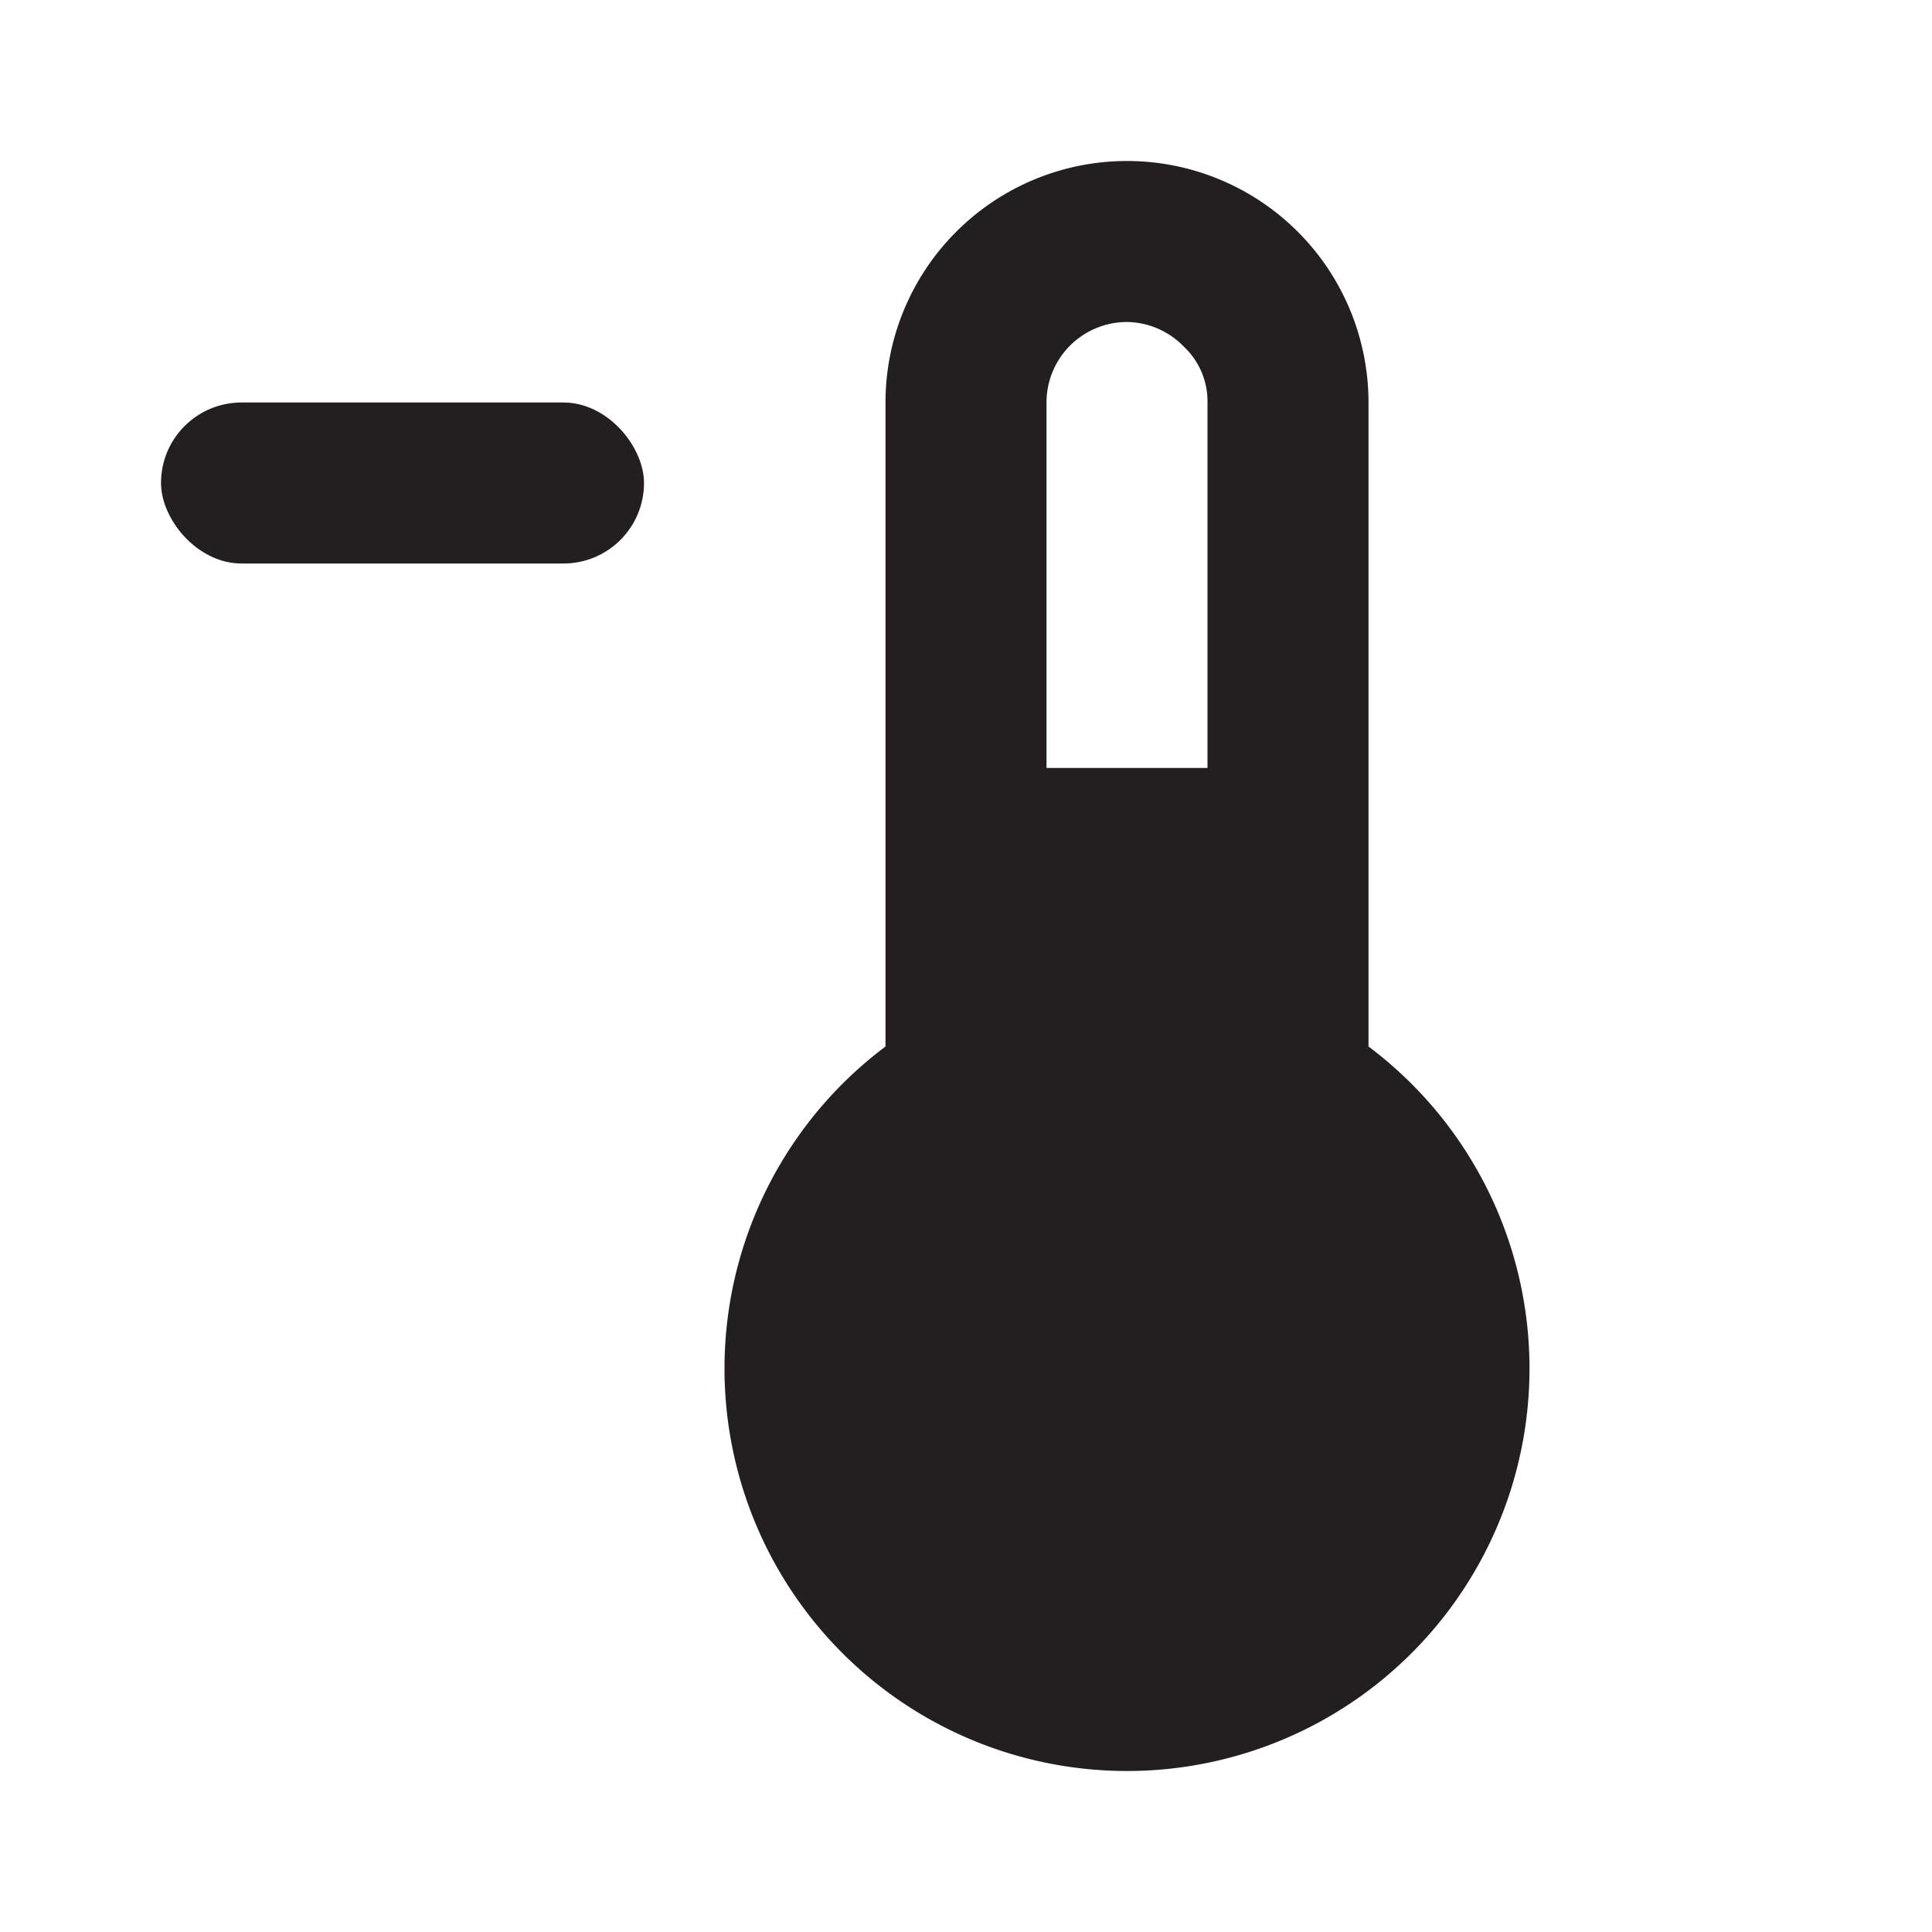
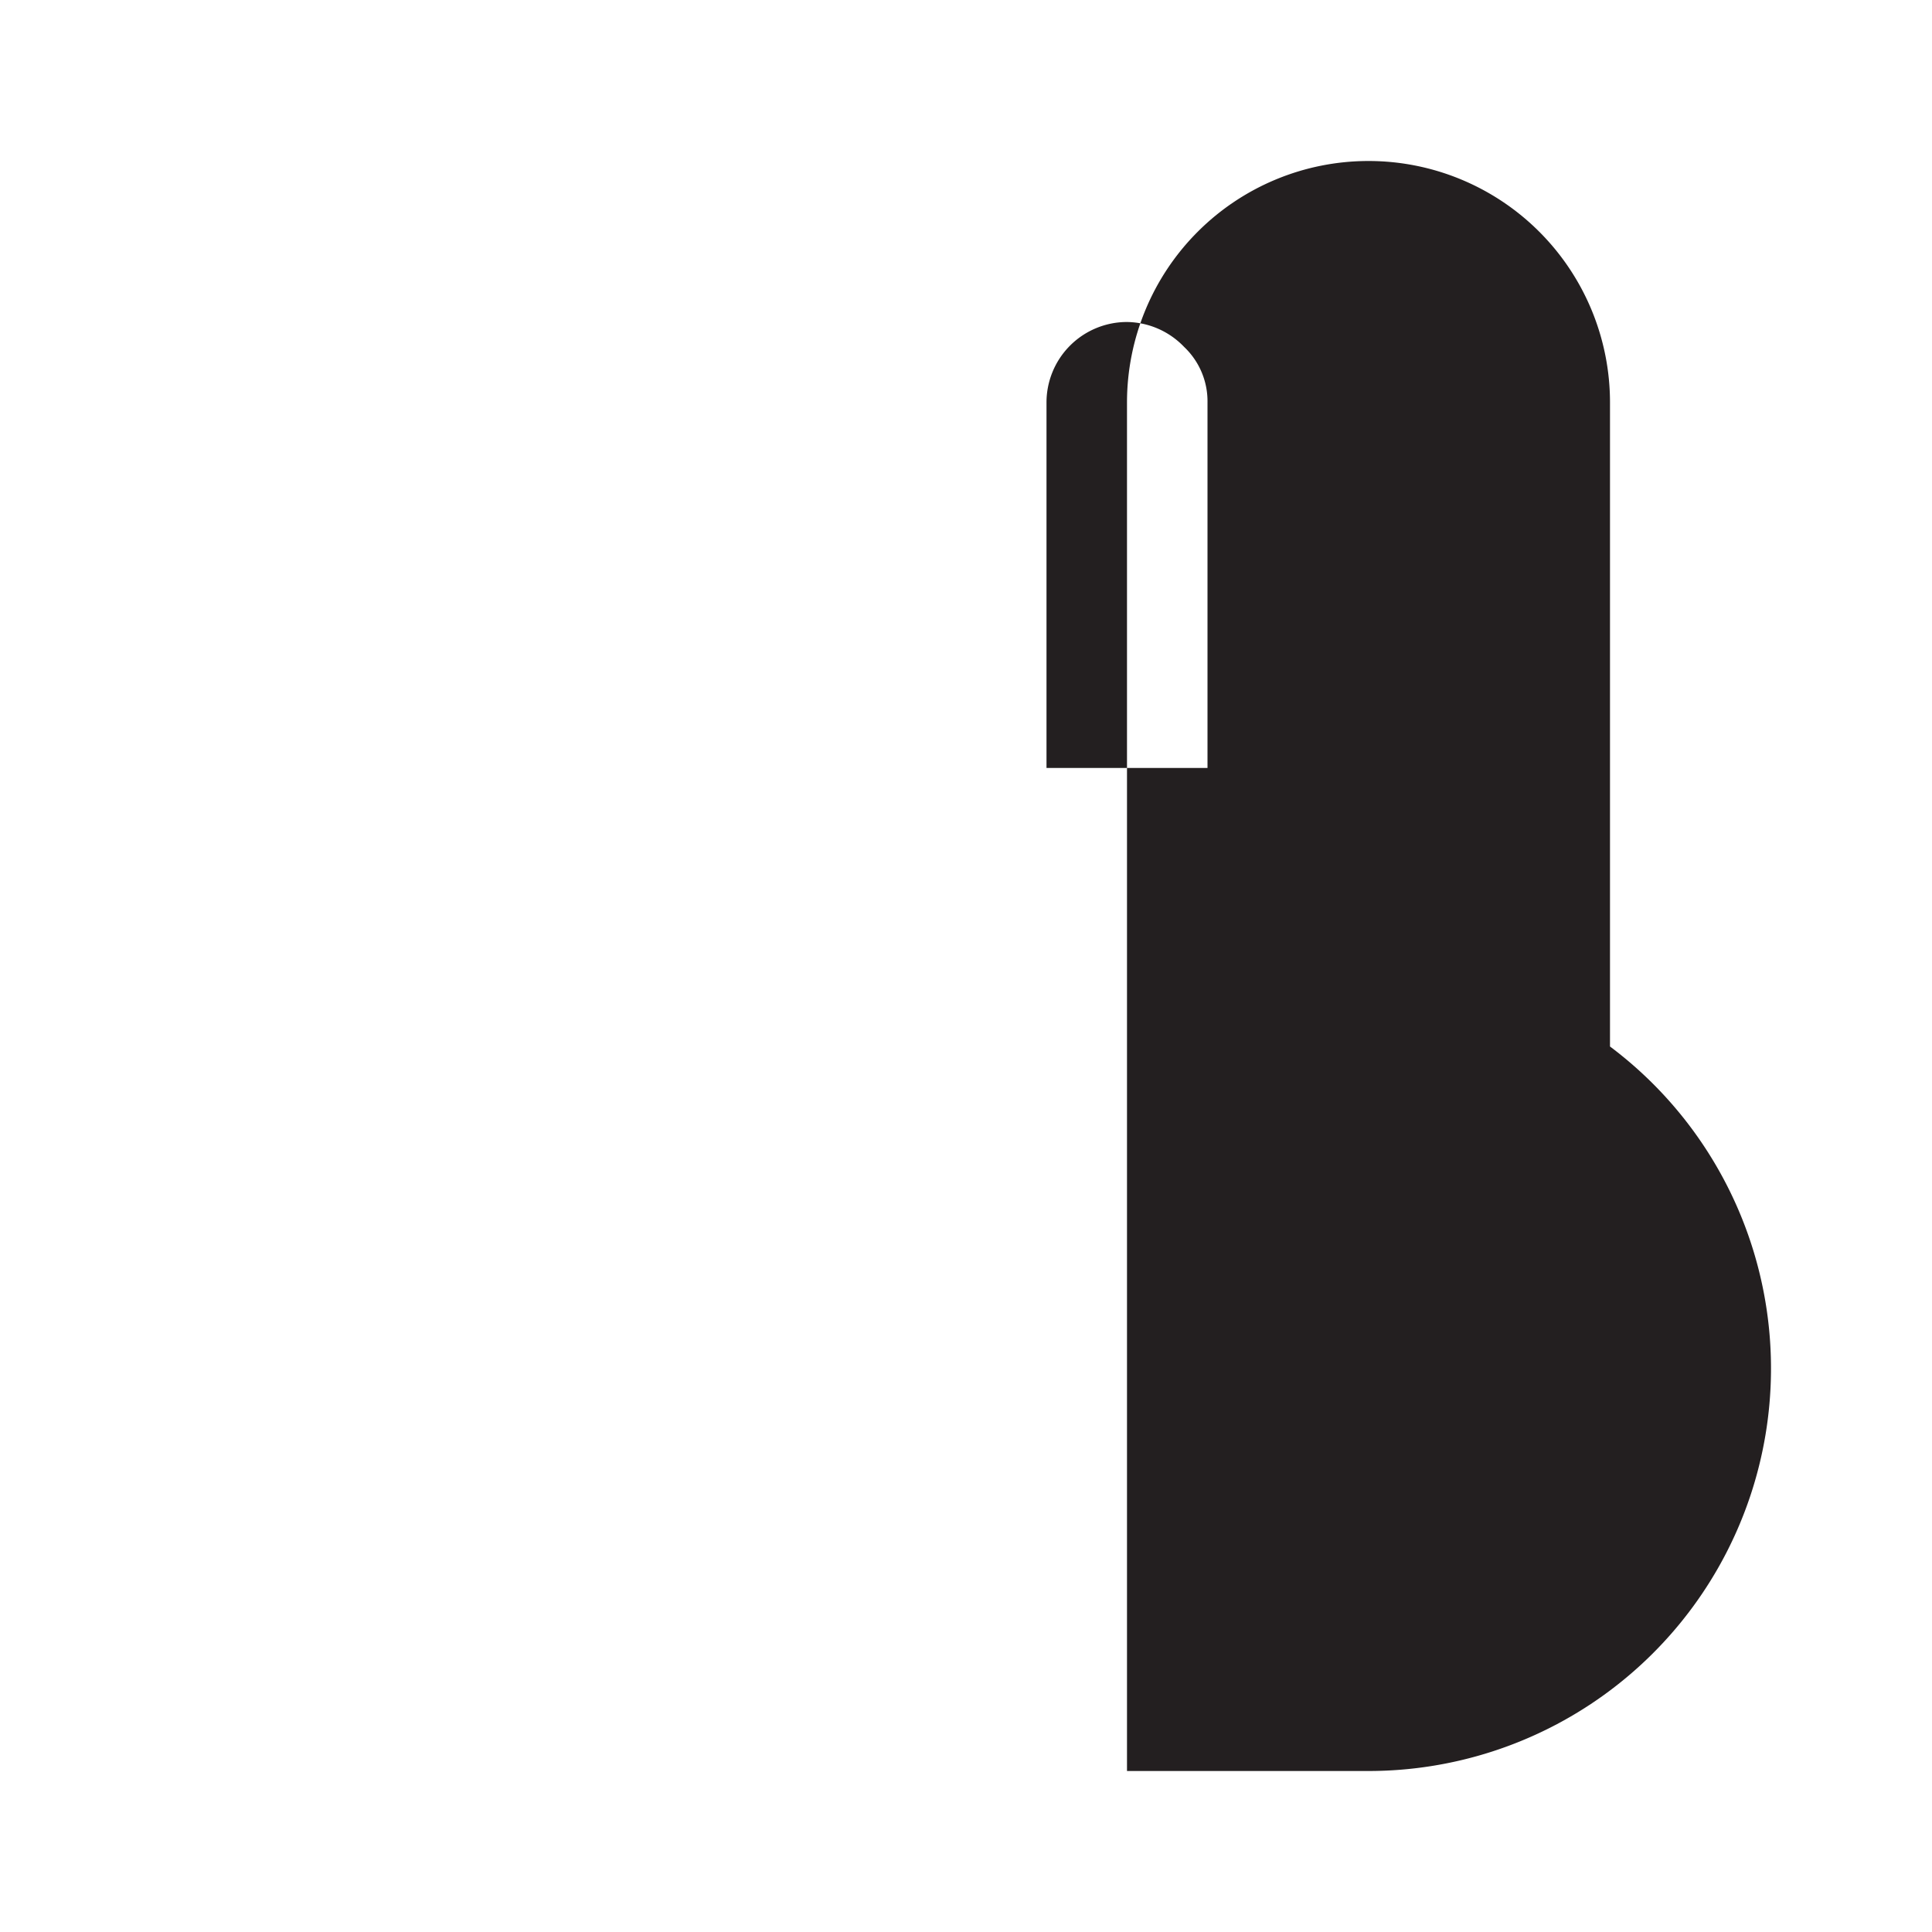
<svg xmlns="http://www.w3.org/2000/svg" viewBox="0 0 24 24">
  <defs>
    <style>.cls-1{fill:#fff;opacity:0;}.cls-2{fill:#231f20;}</style>
  </defs>
  <title>thermometer-minus</title>
  <g id="Layer_2" data-name="Layer 2">
    <g id="thermometer-minus">
      <g id="thermometer-minus-2" data-name="thermometer-minus">
        <rect class="cls-1" width="24" height="24" />
-         <rect class="cls-2" x="2" y="5" width="6" height="2" rx="1" ry="1" />
-         <path class="cls-2" d="M14,22a5,5,0,0,1-3-9V5a3,3,0,0,1,3-3,3,3,0,0,1,3,3v8a5,5,0,0,1-3,9ZM15,9.54V5a.93.93,0,0,0-.29-.69A1,1,0,0,0,14,4a1,1,0,0,0-1,1V9.54Z" />
+         <path class="cls-2" d="M14,22V5a3,3,0,0,1,3-3,3,3,0,0,1,3,3v8a5,5,0,0,1-3,9ZM15,9.54V5a.93.93,0,0,0-.29-.69A1,1,0,0,0,14,4a1,1,0,0,0-1,1V9.54Z" />
      </g>
    </g>
  </g>
</svg>